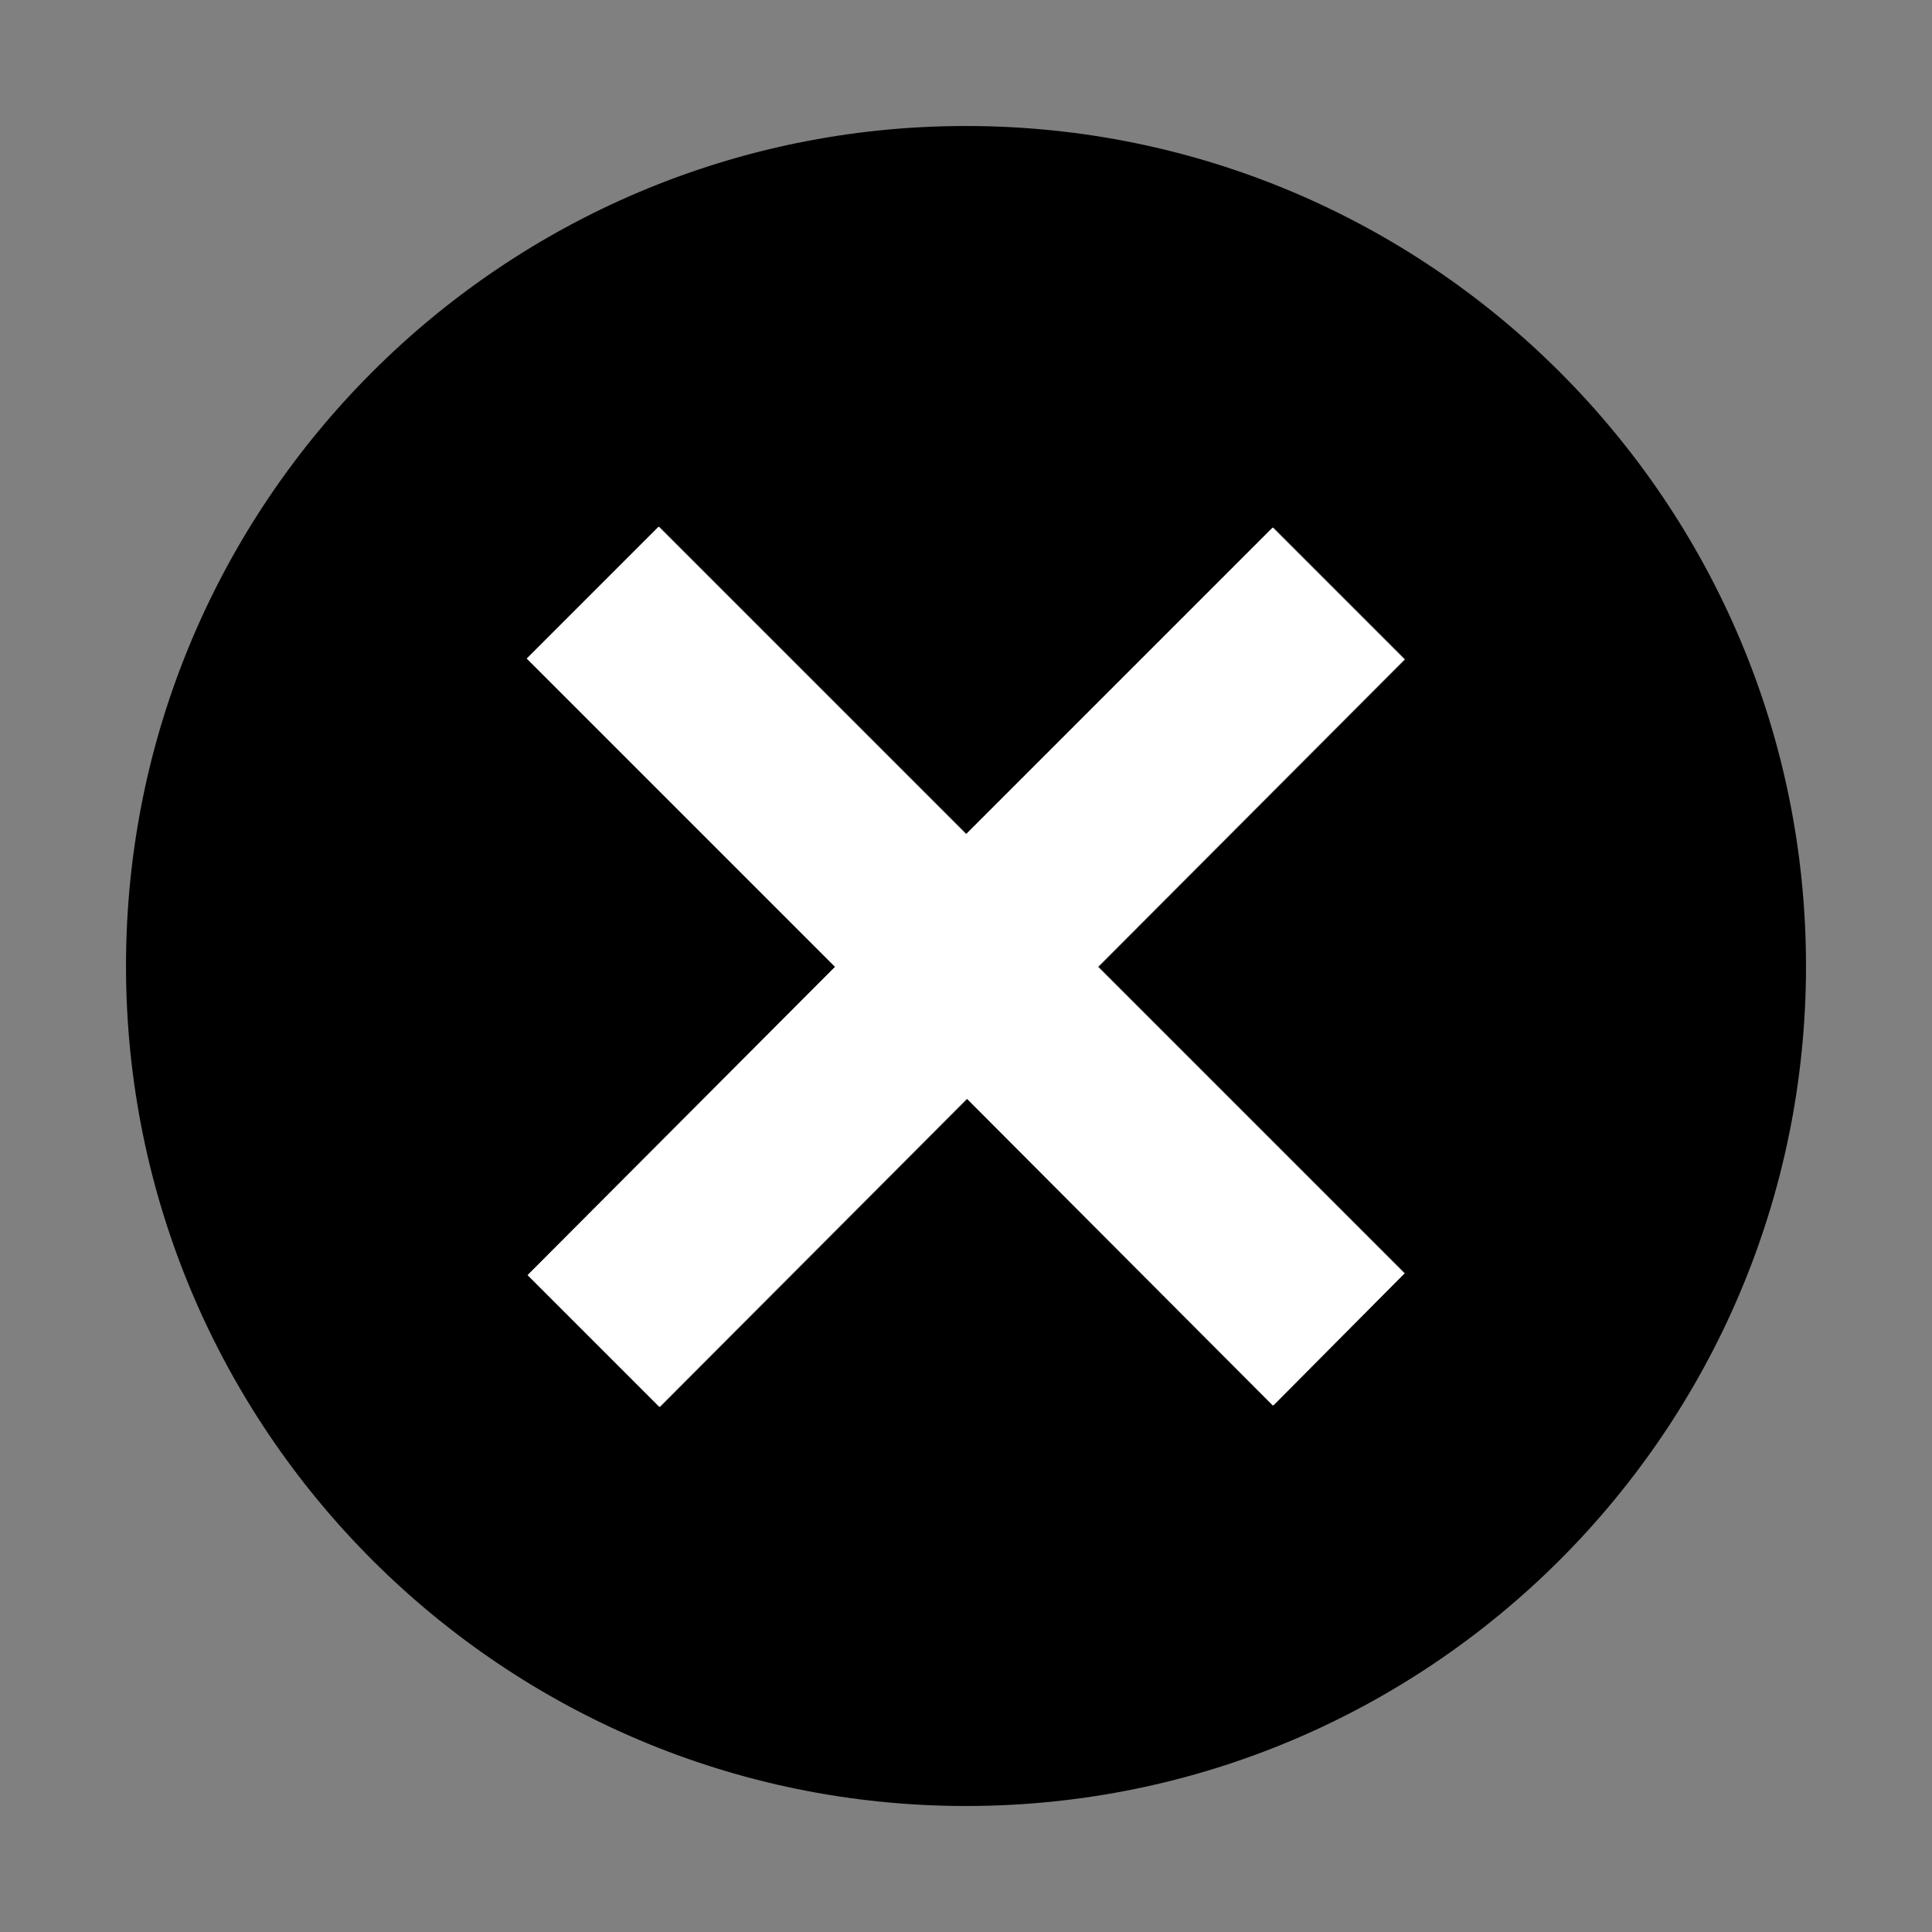
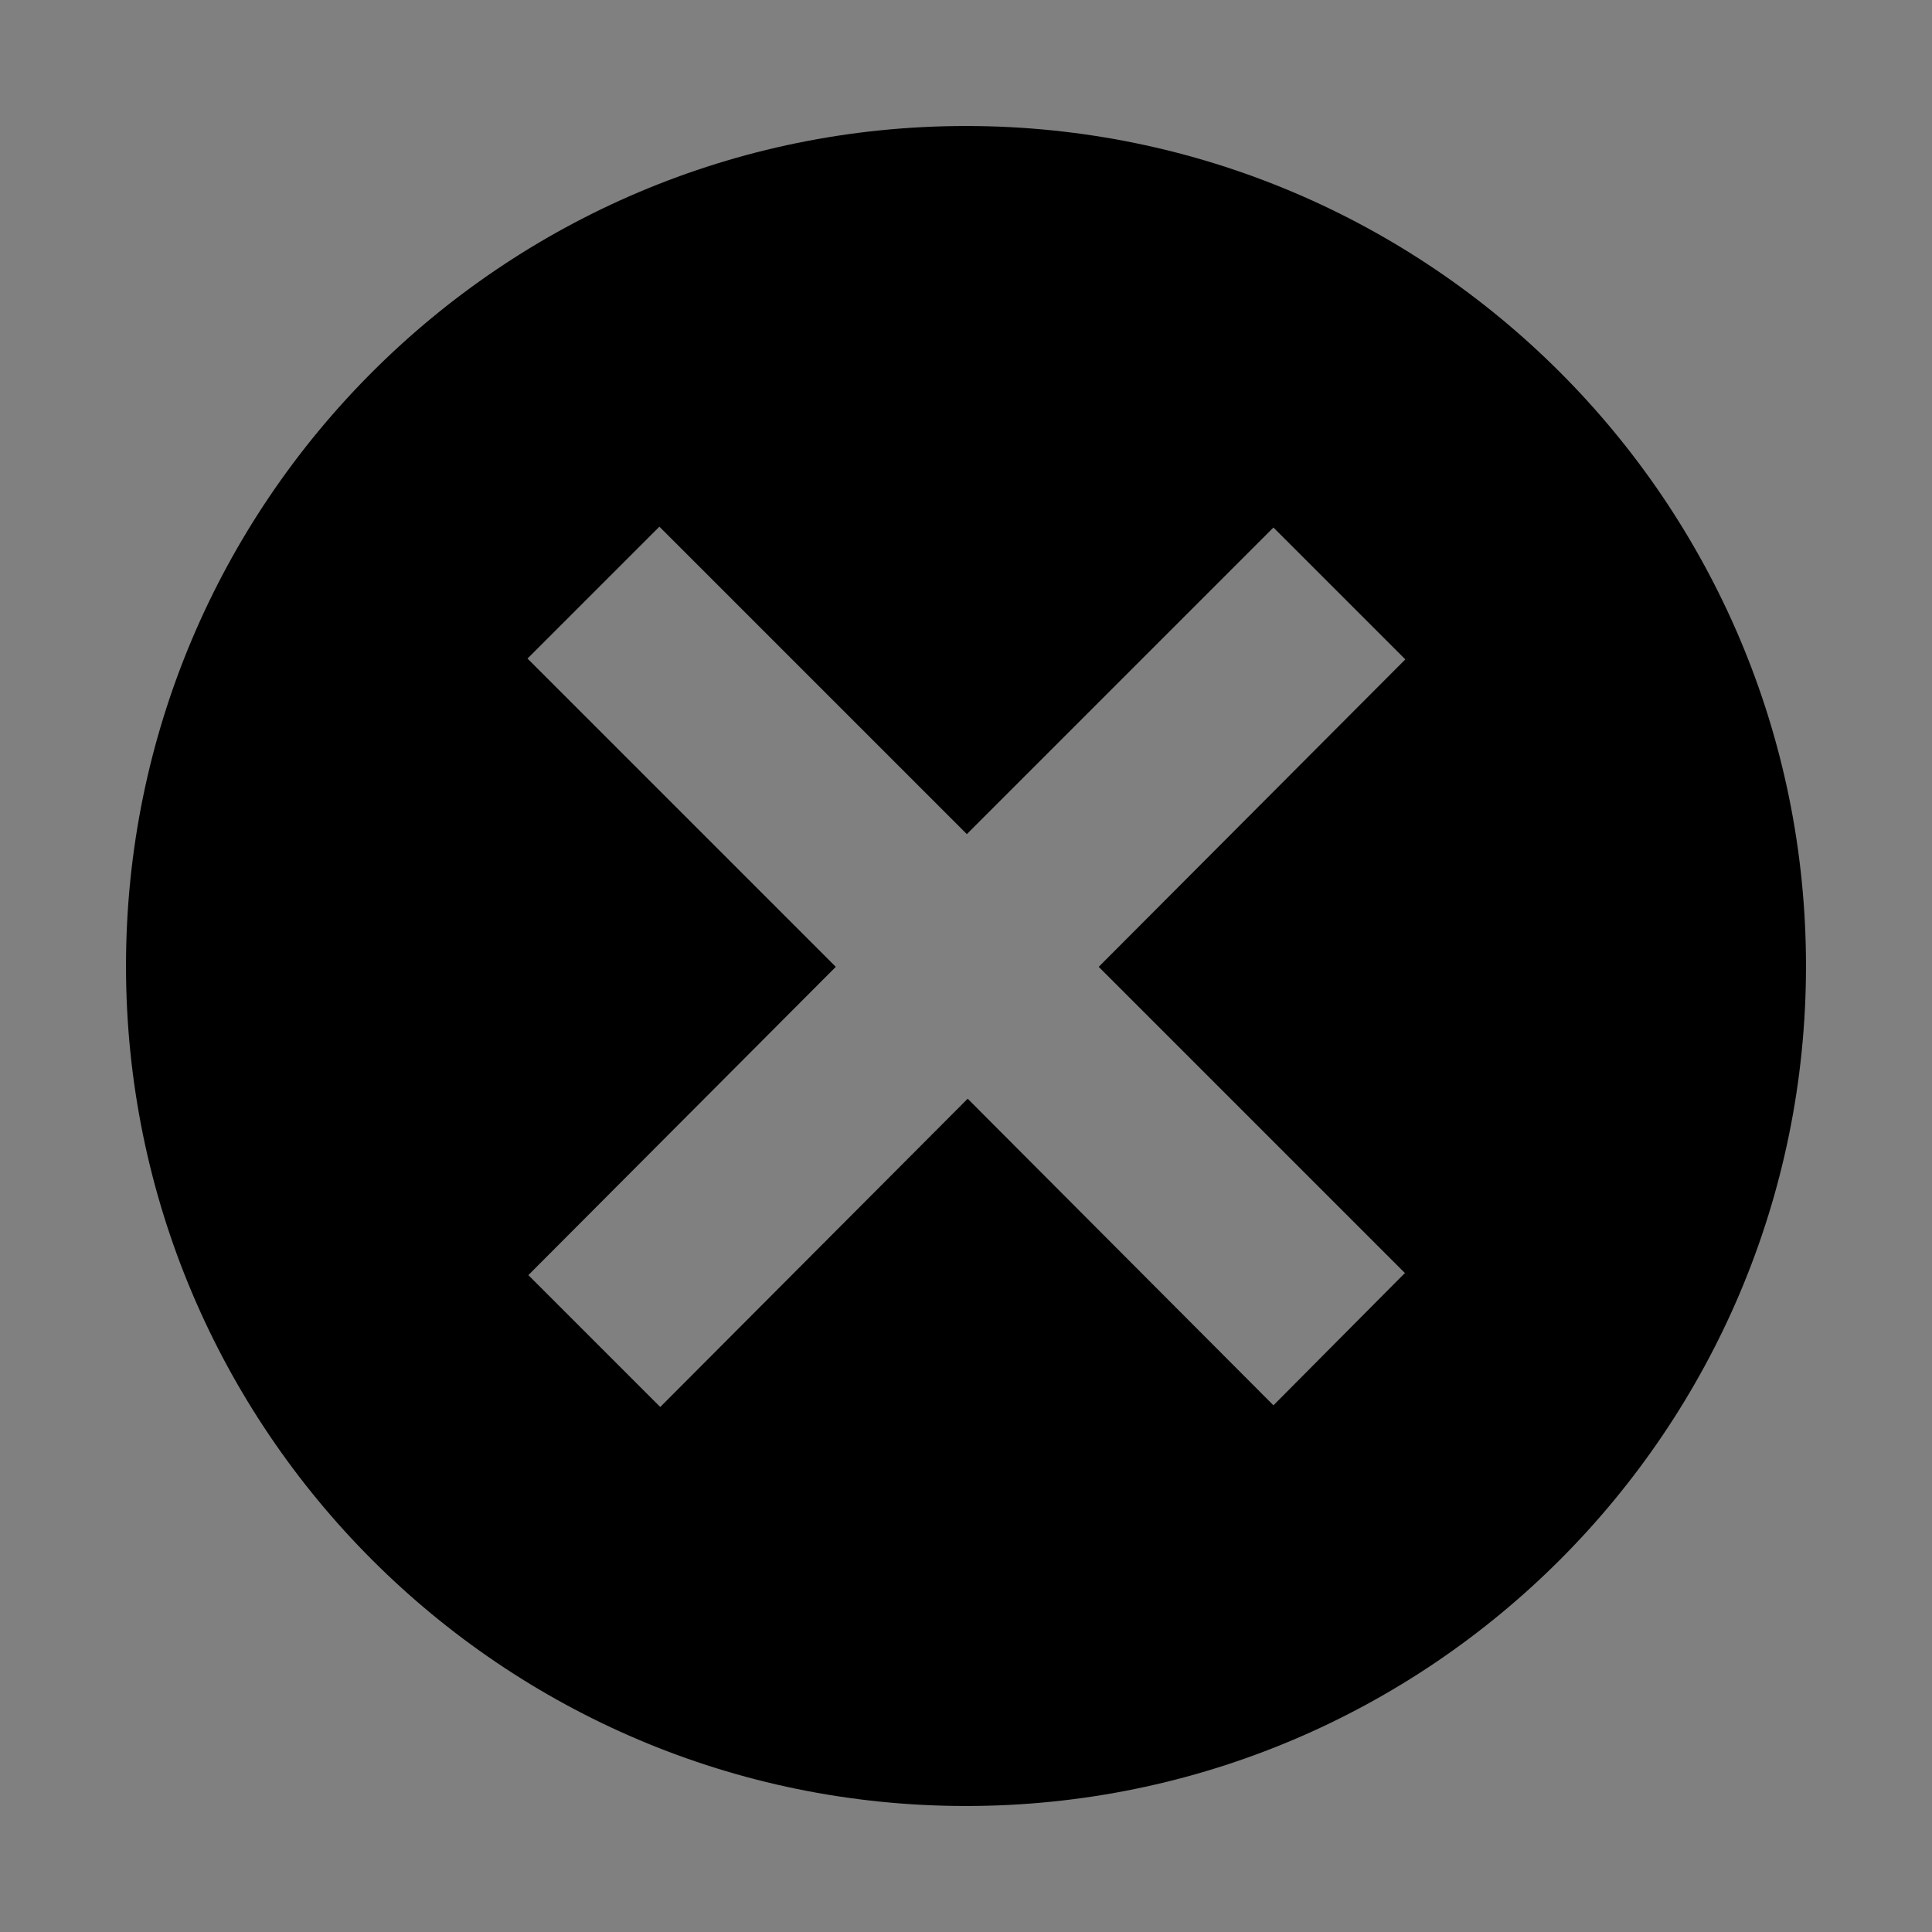
<svg xmlns="http://www.w3.org/2000/svg" id="Layer_1" version="1.1" viewBox="0 0 23 23">
  <rect x="0" y="0" width="23" height="23" fill="#808080" stroke="none" />
  <defs>
    <style>
      .st0 {
        fill: #fff;
      }
    </style>
  </defs>
-   <path d="M11.5,1.5C5.98,1.5,1.5,5.98,1.5,11.5s4.48,10,10,10,10-4.48,10-10S17.02,1.5,11.5,1.5ZM16.72,15.16l-1.56,1.57h0l-3.64-3.65-3.66,3.67-1.57-1.57,3.66-3.67-3.67-3.67,1.57-1.57,3.66,3.66,3.65-3.65,1.57,1.57-3.65,3.66,3.65,3.65Z" />
-   <polygon class="st0" points="13.07 11.51 16.72 15.16 15.16 16.73 15.15 16.73 11.51 13.08 7.85 16.75 6.28 15.18 9.94 11.51 6.27 7.84 7.84 6.27 11.5 9.93 15.15 6.28 16.72 7.85 13.07 11.51" />
+   <path d="M11.5,1.5C5.98,1.5,1.5,5.98,1.5,11.5s4.48,10,10,10,10-4.48,10-10S17.02,1.5,11.5,1.5ZM16.72,15.16l-1.56,1.57h0l-3.64-3.65-3.66,3.67-1.57-1.57,3.66-3.67-3.67-3.67,1.57-1.57,3.66,3.66,3.65-3.65,1.57,1.57-3.65,3.66,3.65,3.65" />
</svg>